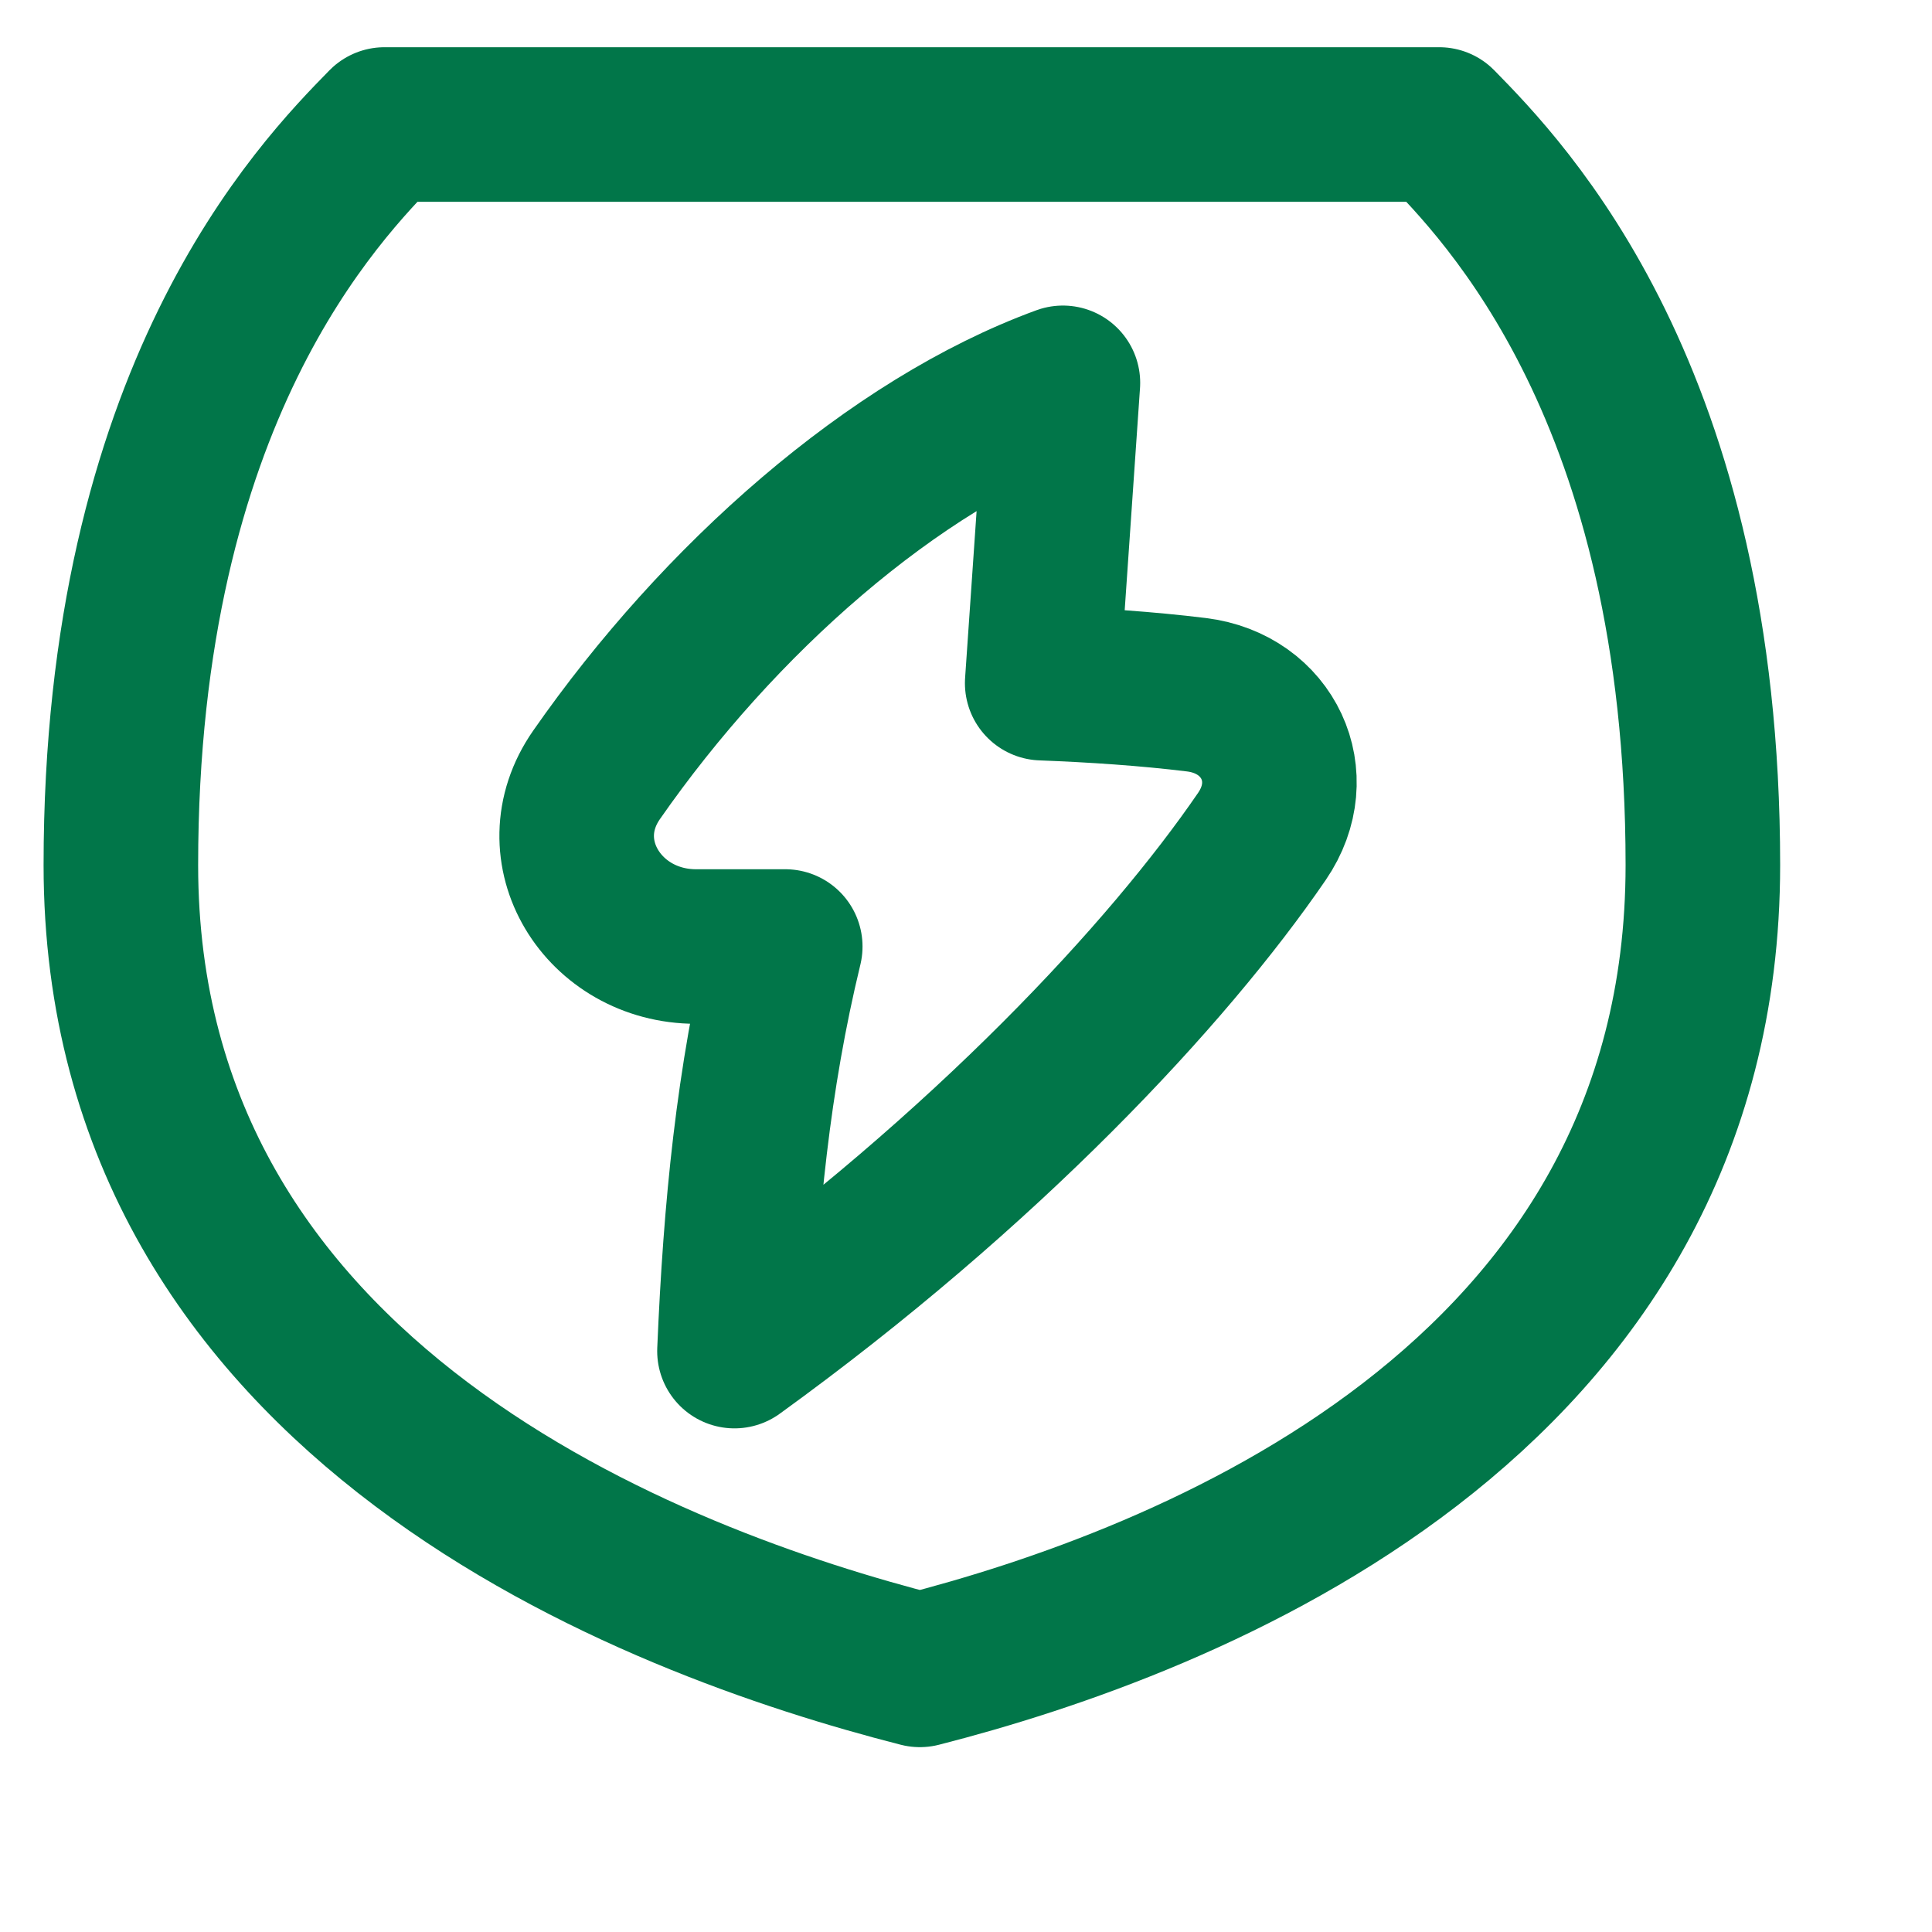
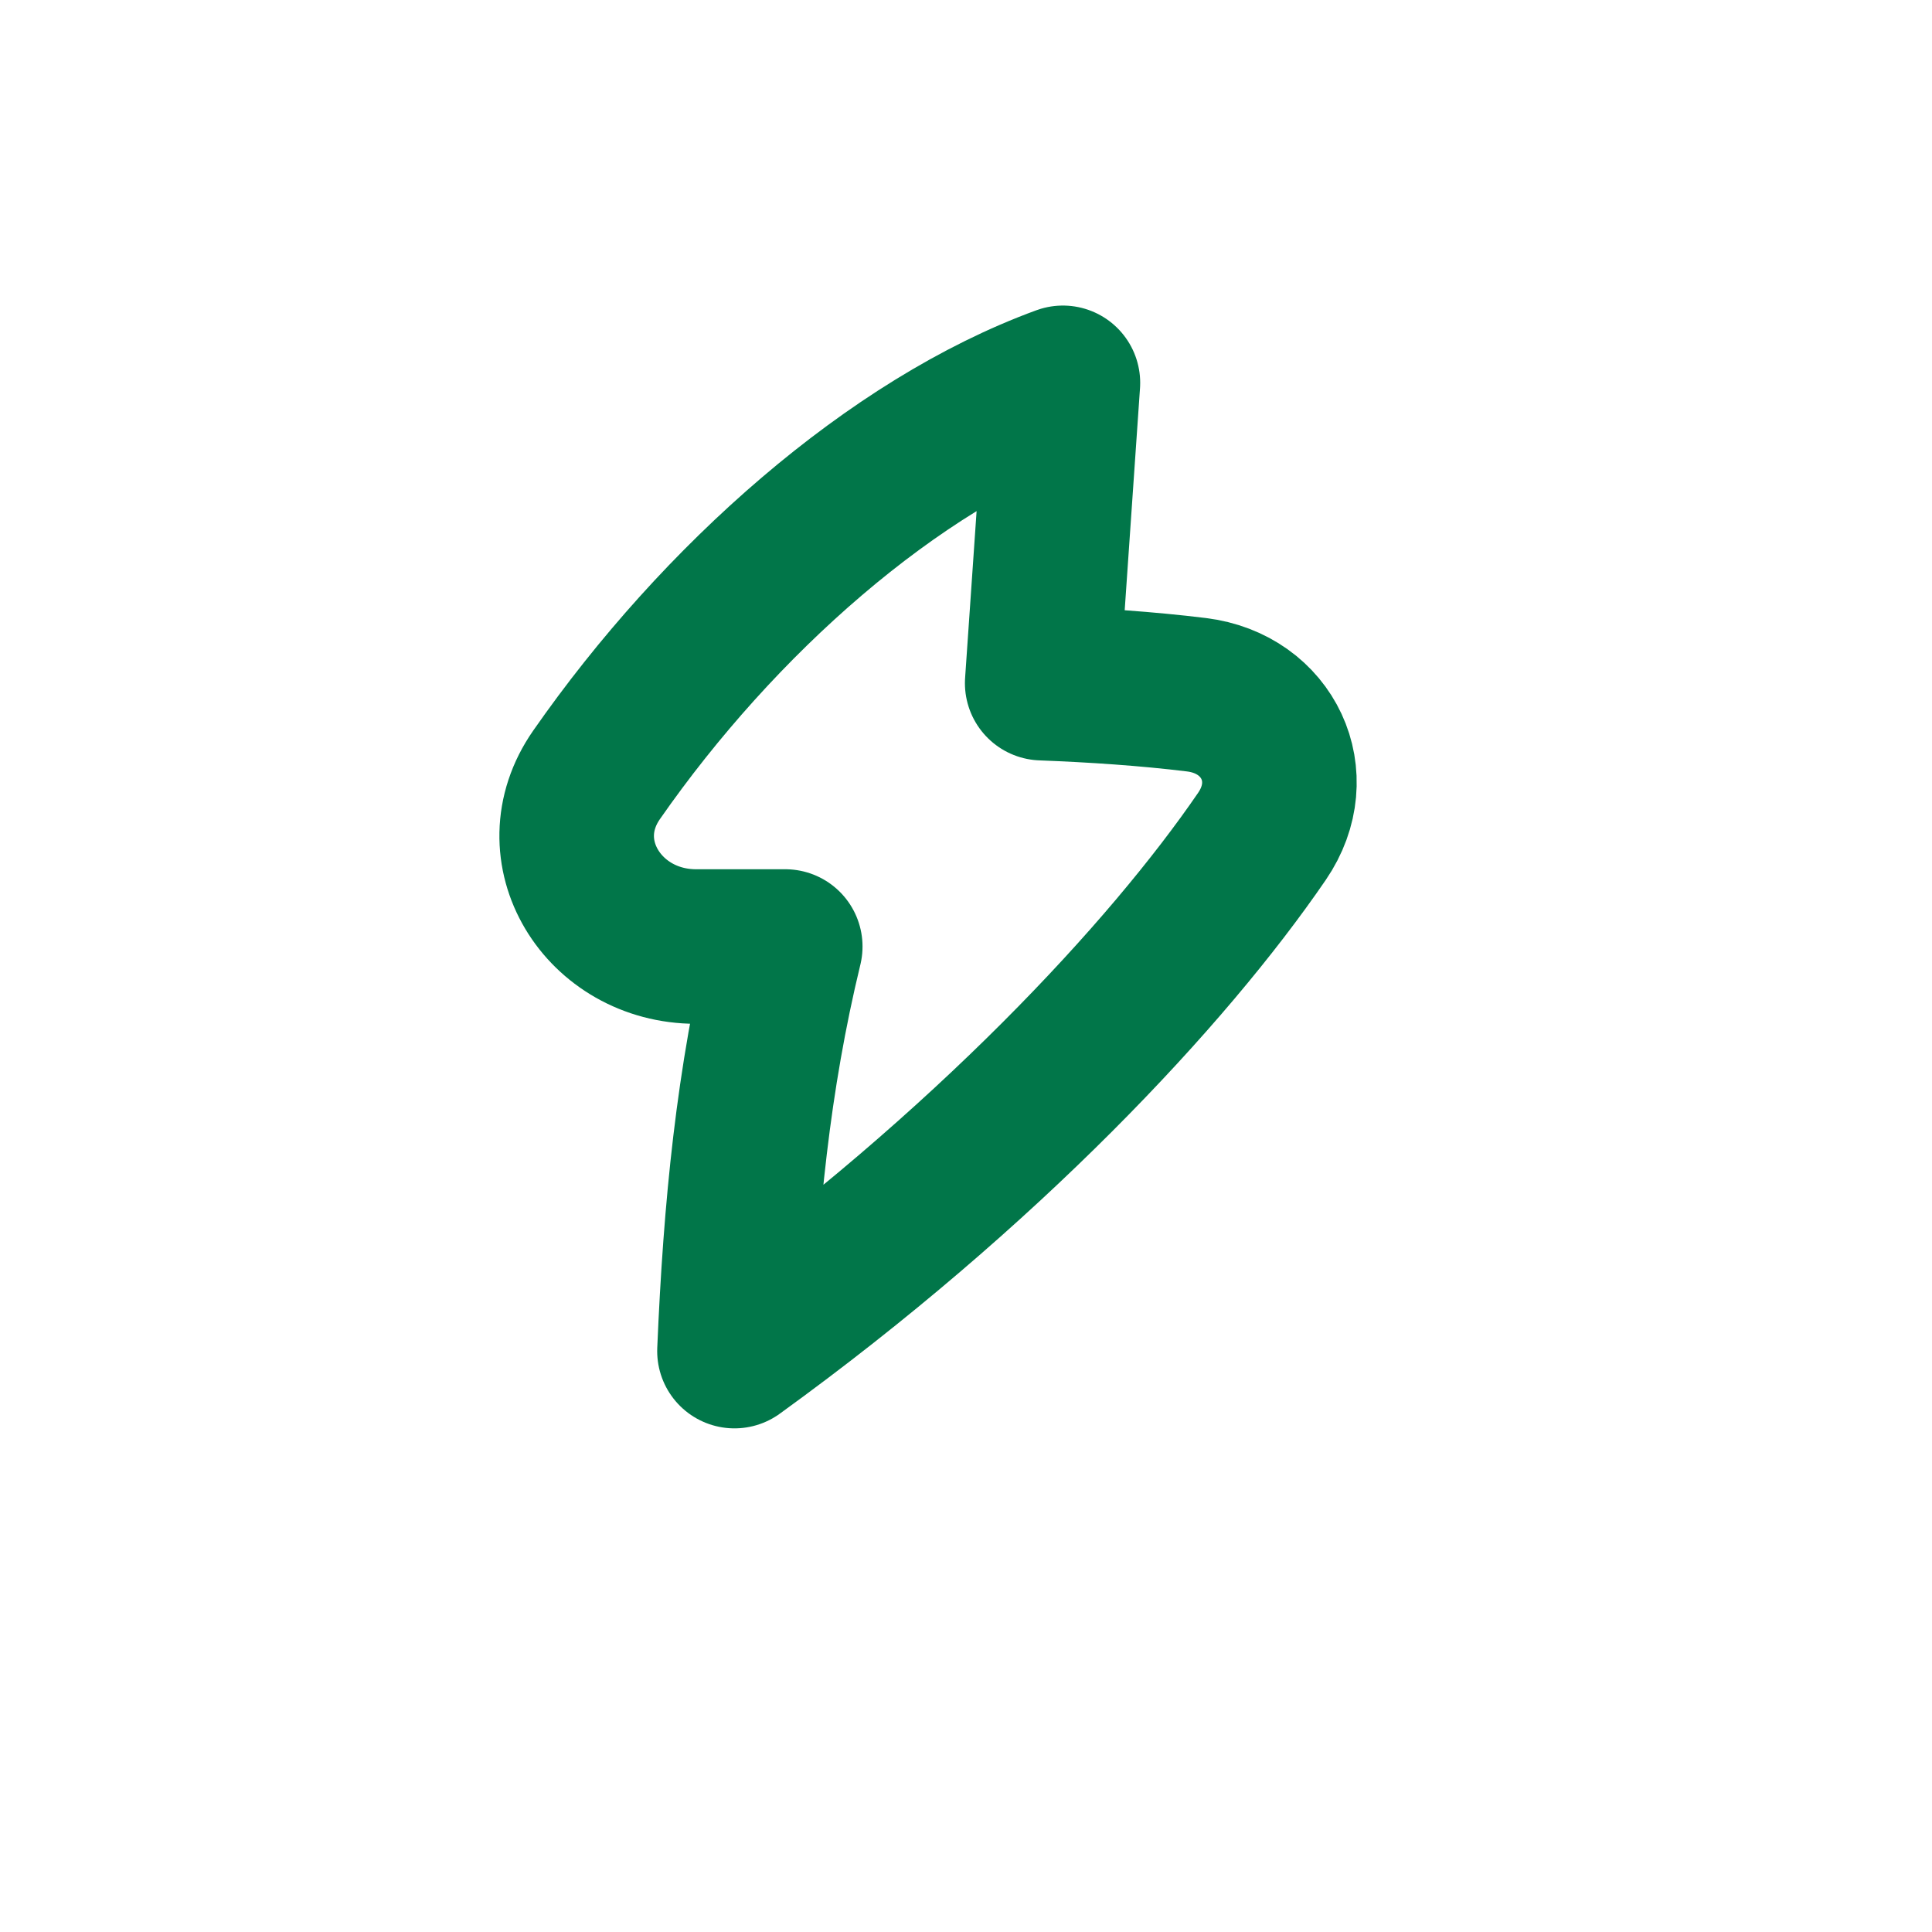
<svg xmlns="http://www.w3.org/2000/svg" width="25" height="25" viewBox="0 0 25 25" fill="none">
-   <path d="M1.564 11.195C1.564 5.096 4.123 2.482 4.976 1.611H18.623C19.476 2.482 22.035 5.096 22.035 11.195C22.035 18.166 15.314 20.737 11.903 21.608C8.491 20.737 1.564 18.166 1.564 11.195Z" stroke="#017649" stroke-width="2" stroke-linecap="round" stroke-linejoin="round" />
  <path d="M10.161 12.248H9.007C7.806 12.248 7.033 11.012 7.72 10.026C9.299 7.759 11.558 5.756 13.754 4.954L13.486 8.84C14.147 8.865 14.84 8.911 15.483 8.99C16.412 9.105 16.858 10.05 16.33 10.822C15.113 12.6 12.758 15.129 9.504 17.483C9.582 15.637 9.745 13.965 10.161 12.248Z" stroke="#017649" stroke-width="2" stroke-linecap="round" stroke-linejoin="round" />
</svg>